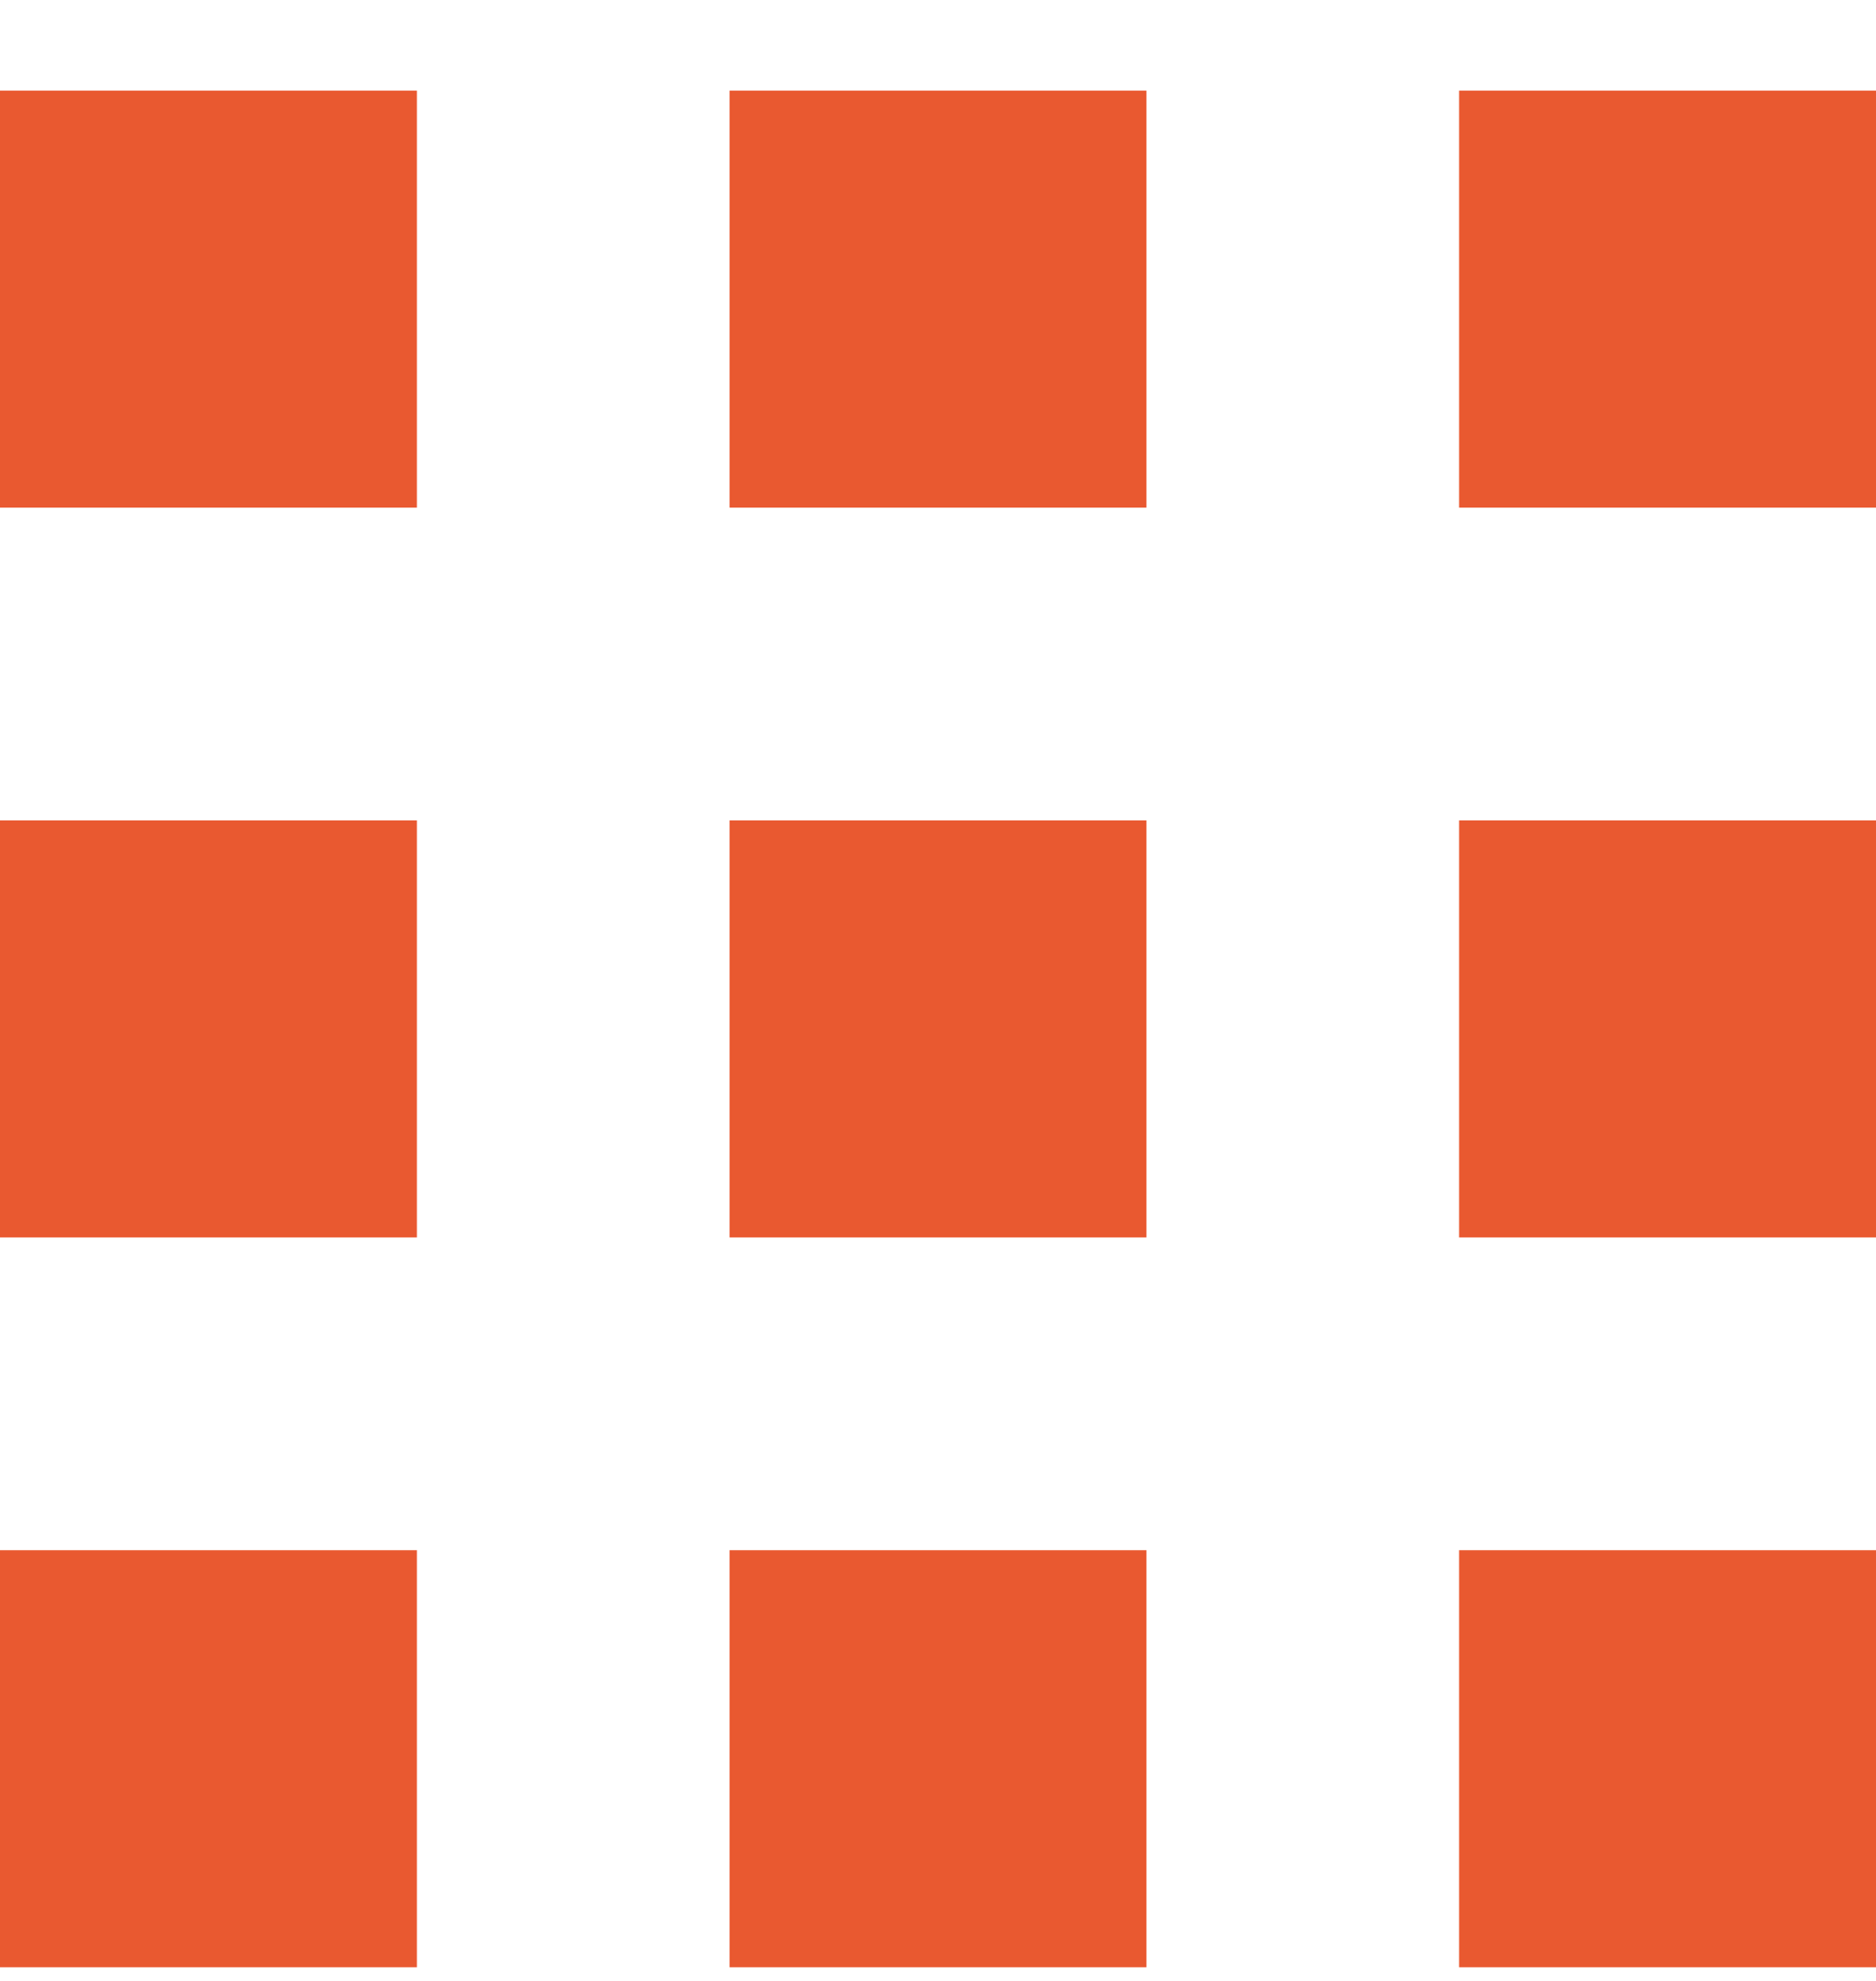
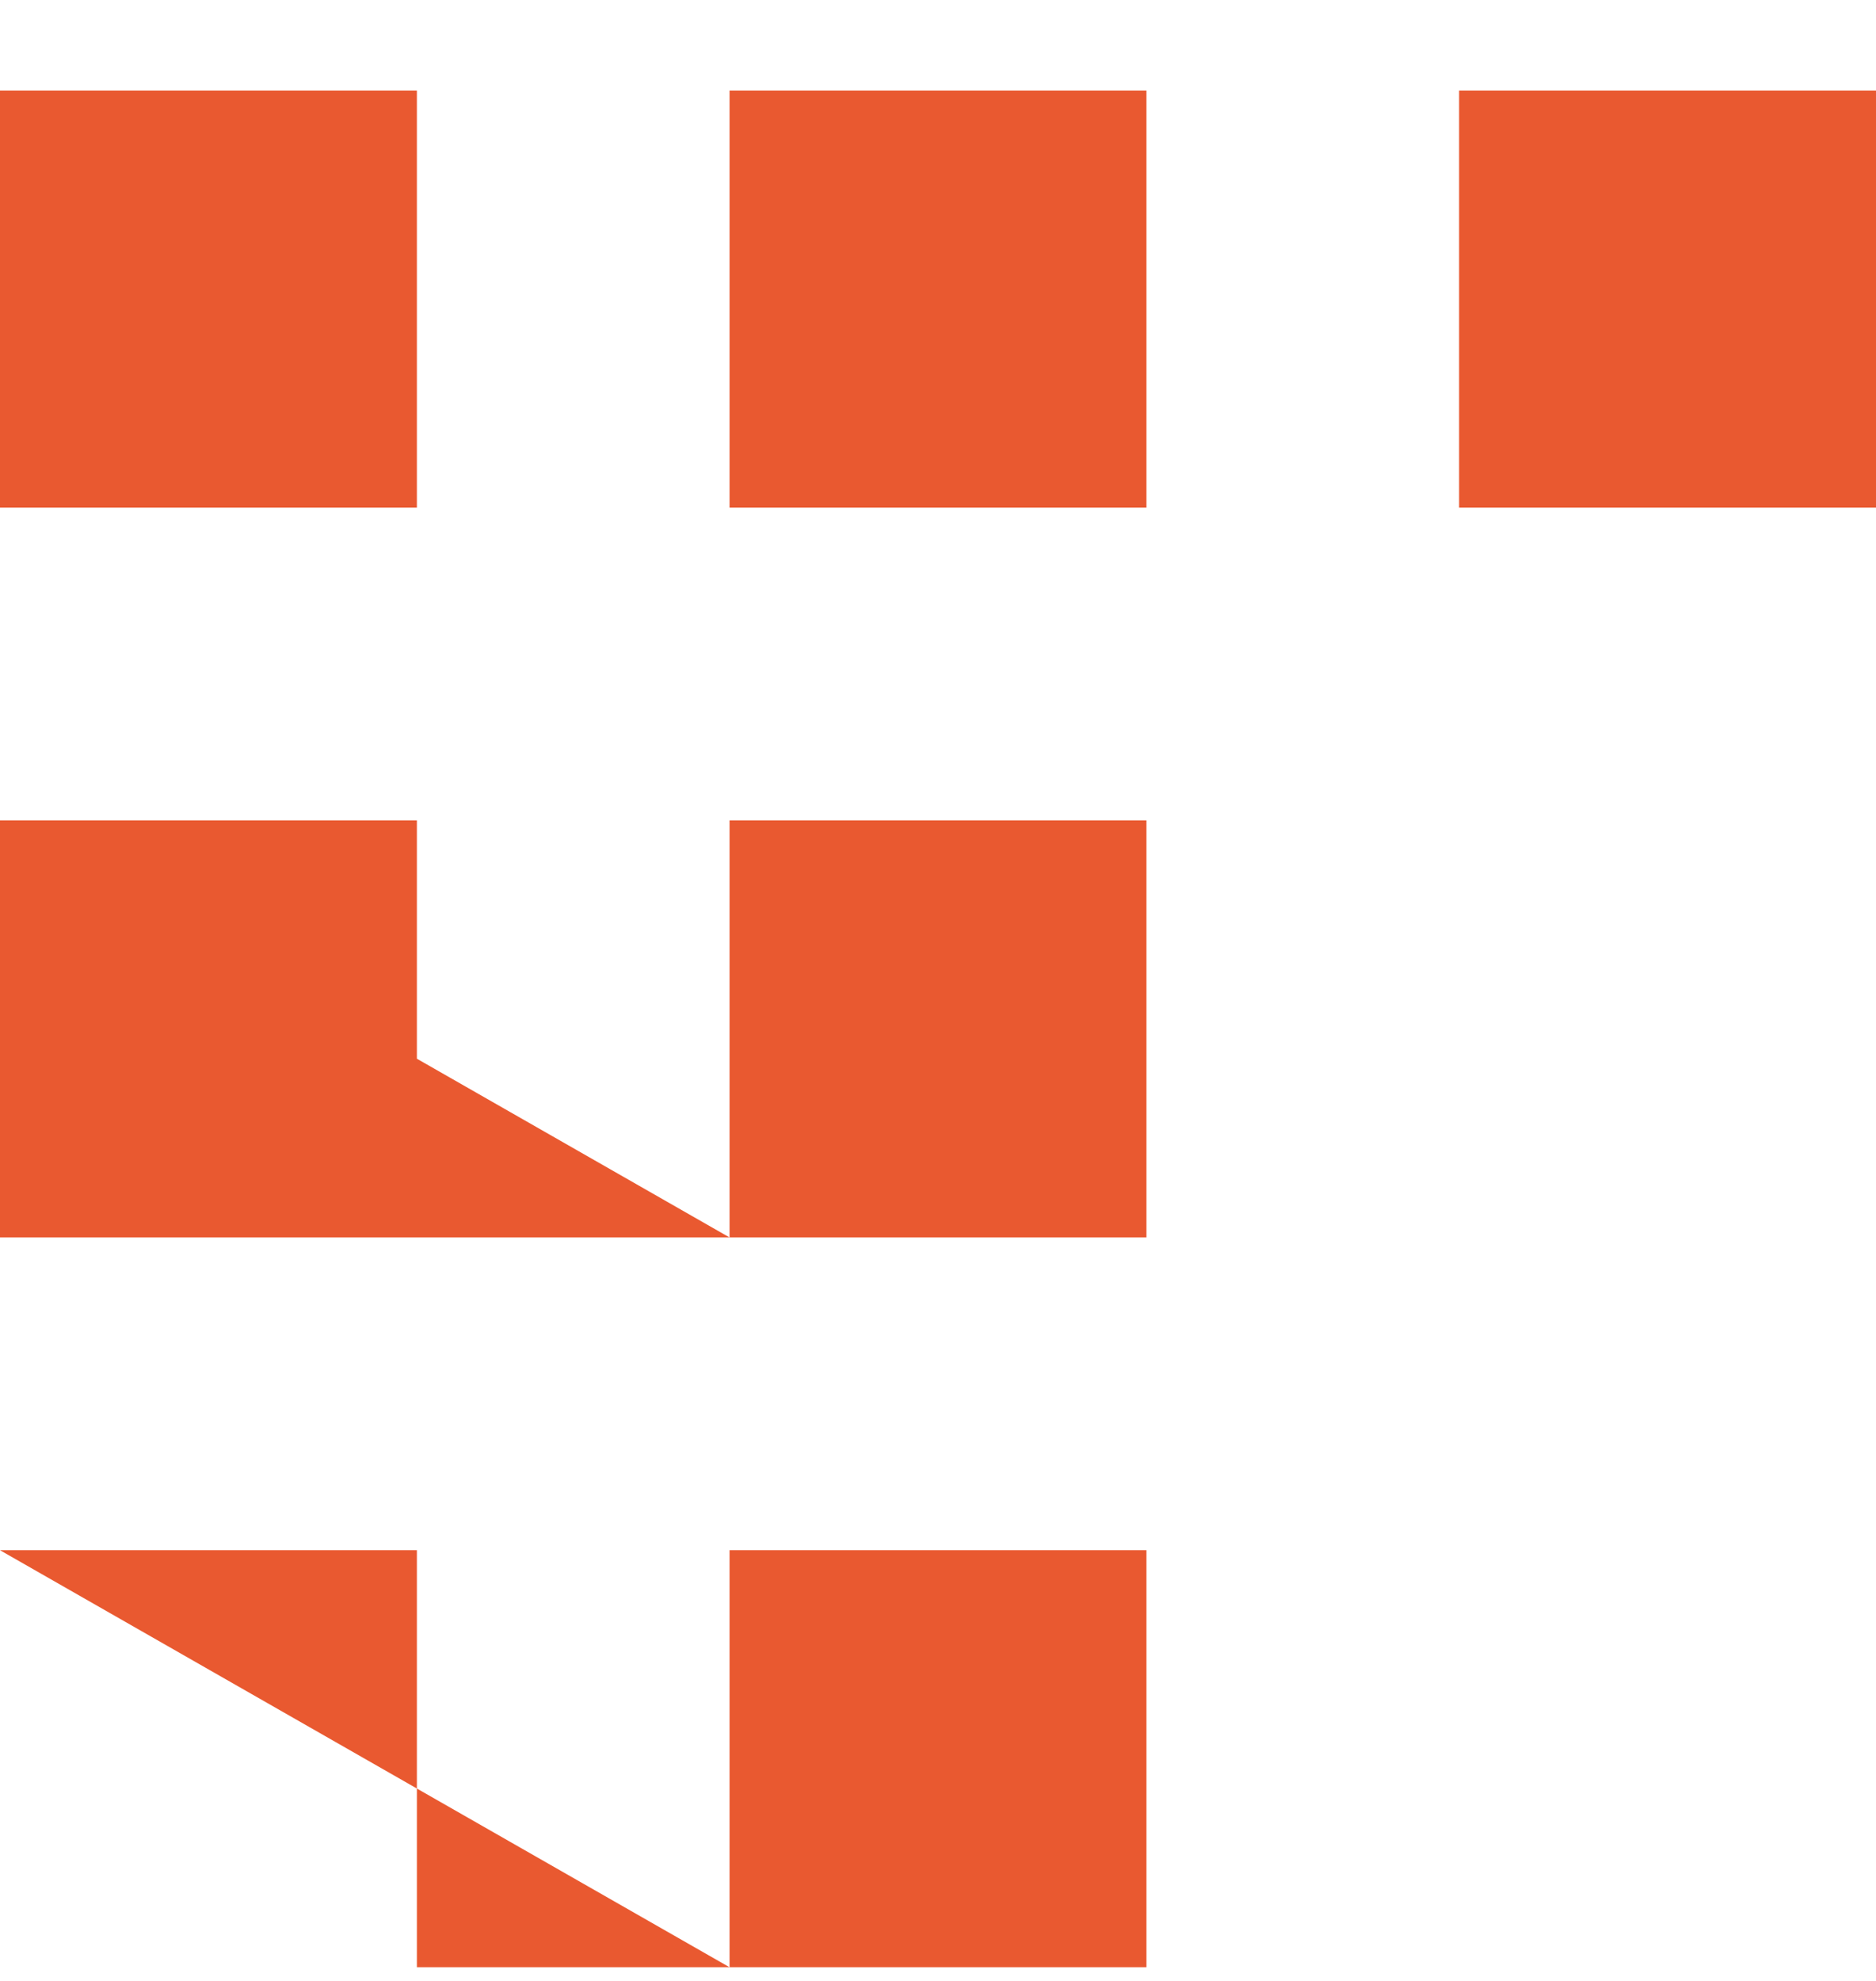
<svg xmlns="http://www.w3.org/2000/svg" width="18" height="19" viewBox="0 0 18 19" fill="none">
-   <path fill="#E95930" d="M0 .869h4v4H0zm7 0h4v4H7zm7 0h4v4h-4zm-14 7h4v4H0zm7 0h4v4H7zm7 0h4v4h-4zm-14 7h4v4H0zm7 0h4v4H7zm7 0h4v4h-4z" />
+   <path fill="#E95930" d="M0 .869h4v4H0zm7 0h4v4H7zm7 0h4v4h-4zm-14 7h4v4H0zh4v4H7zm7 0h4v4h-4zm-14 7h4v4H0zm7 0h4v4H7zm7 0h4v4h-4z" />
</svg>